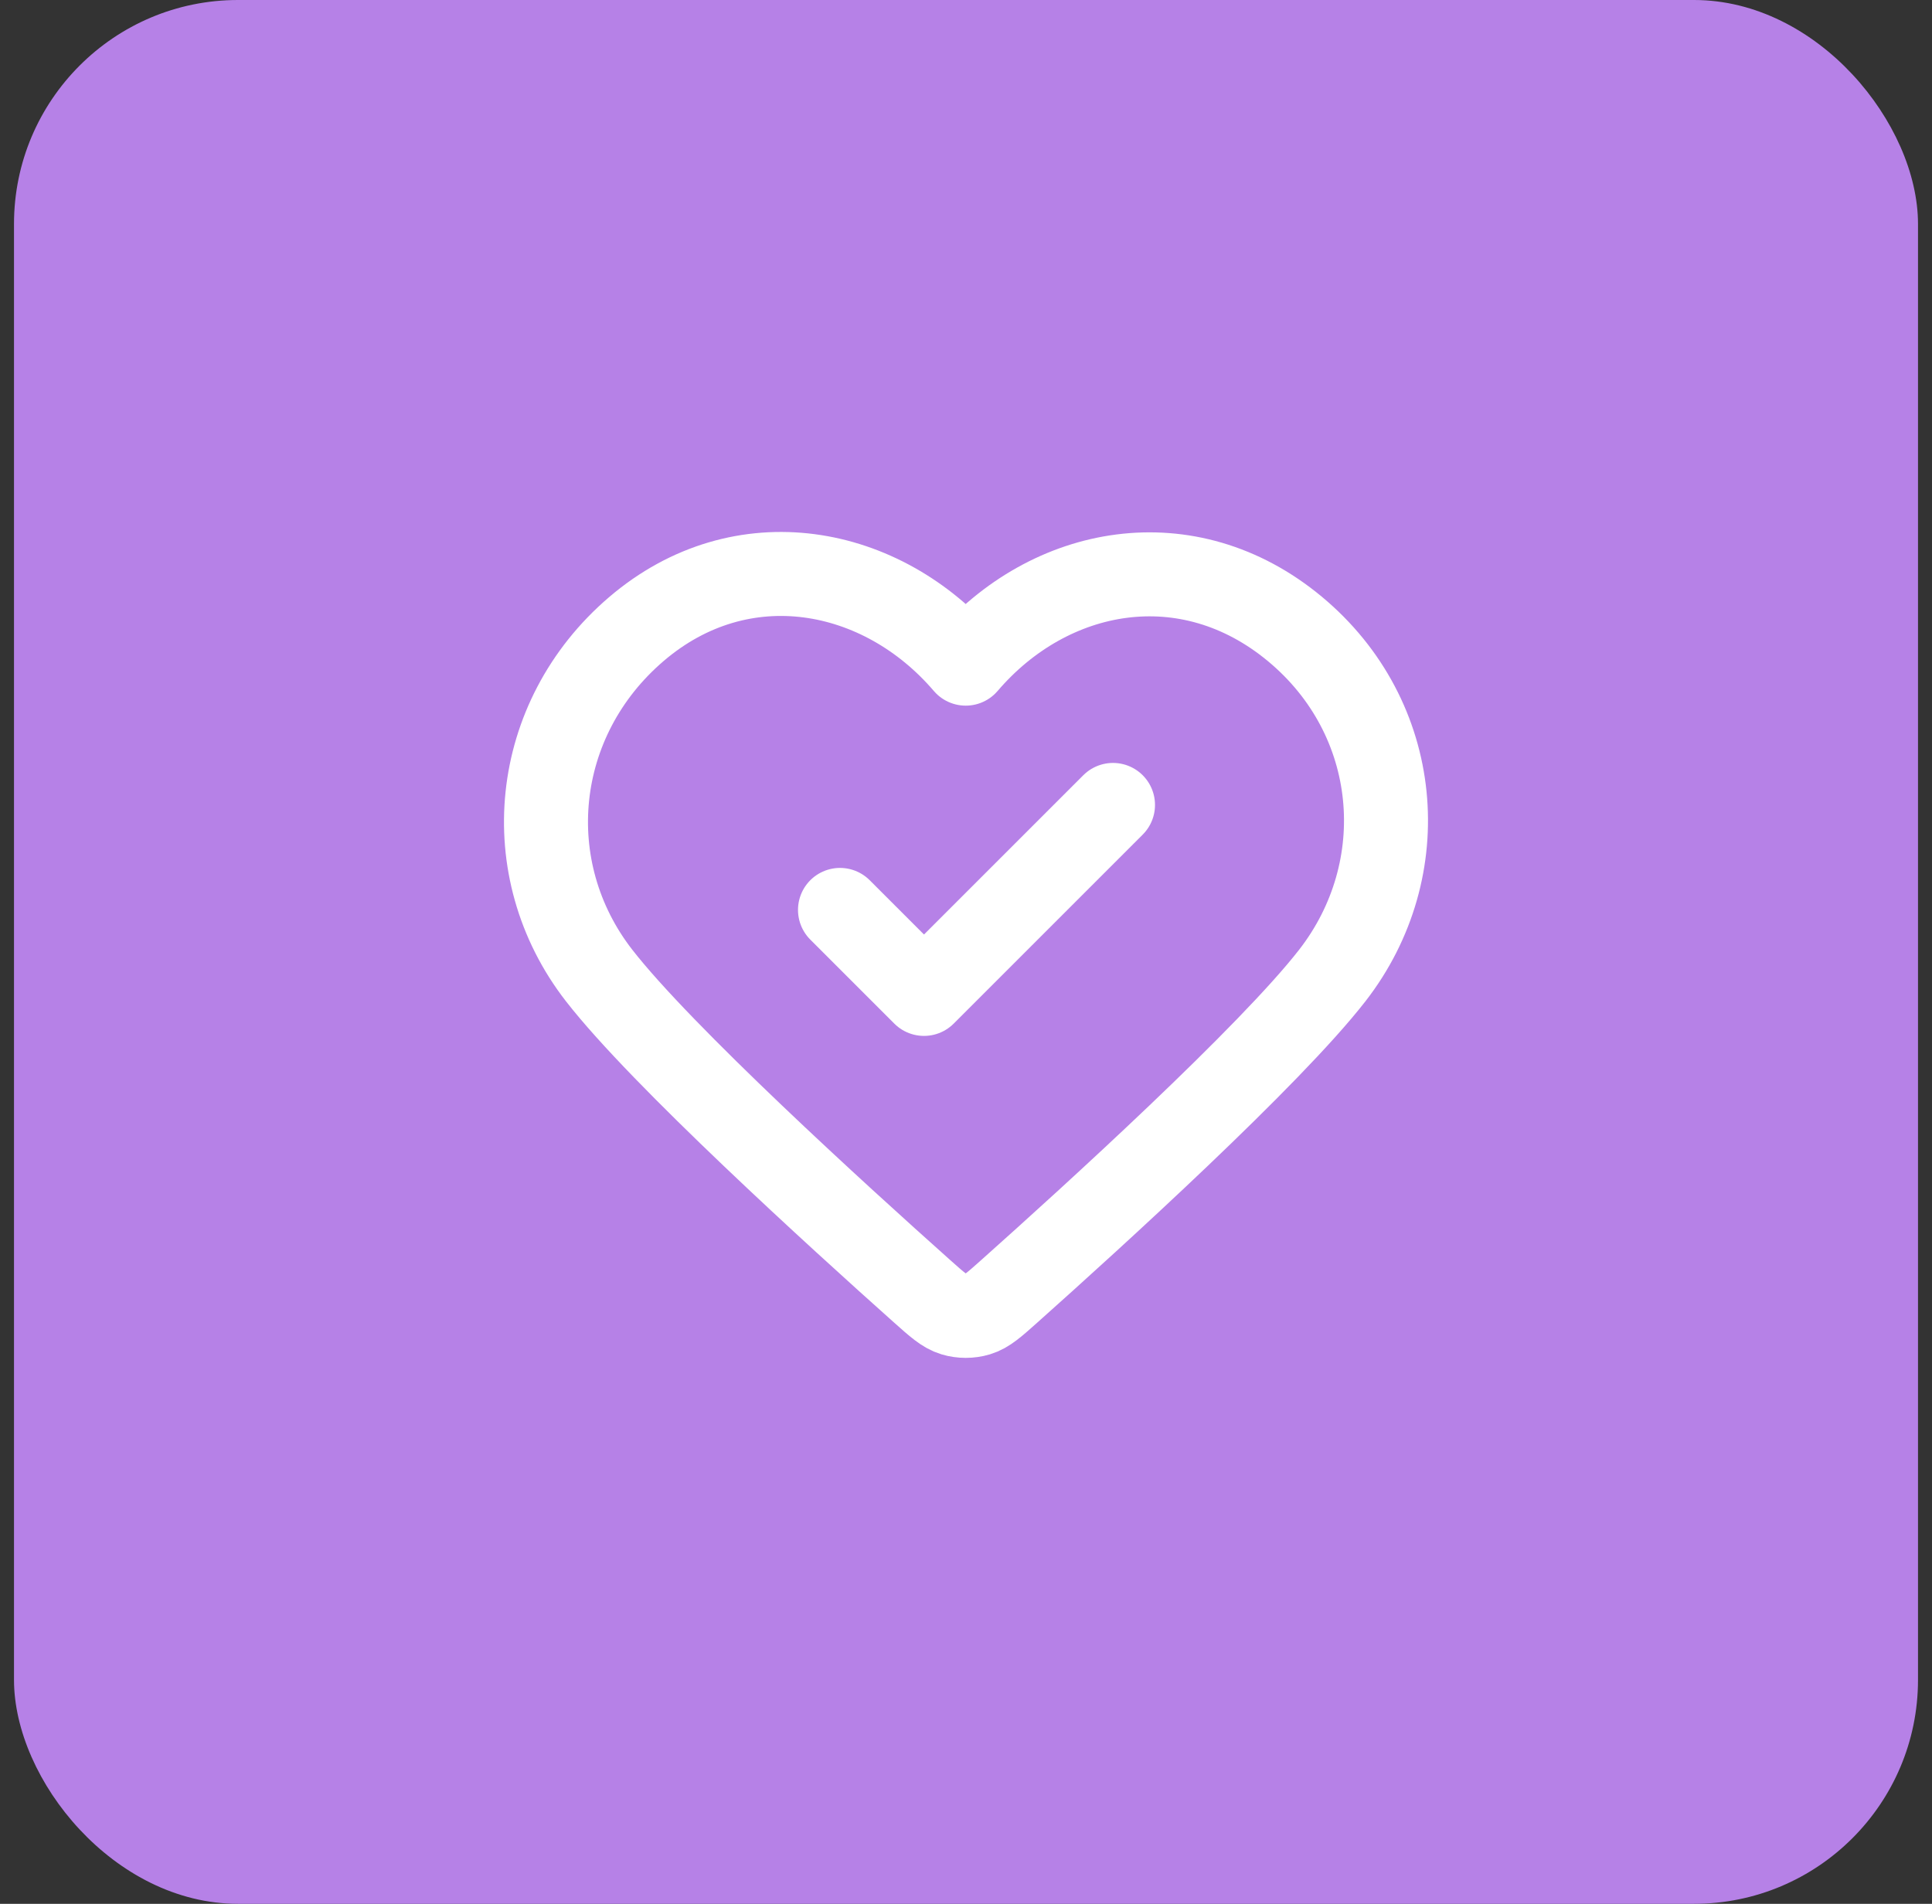
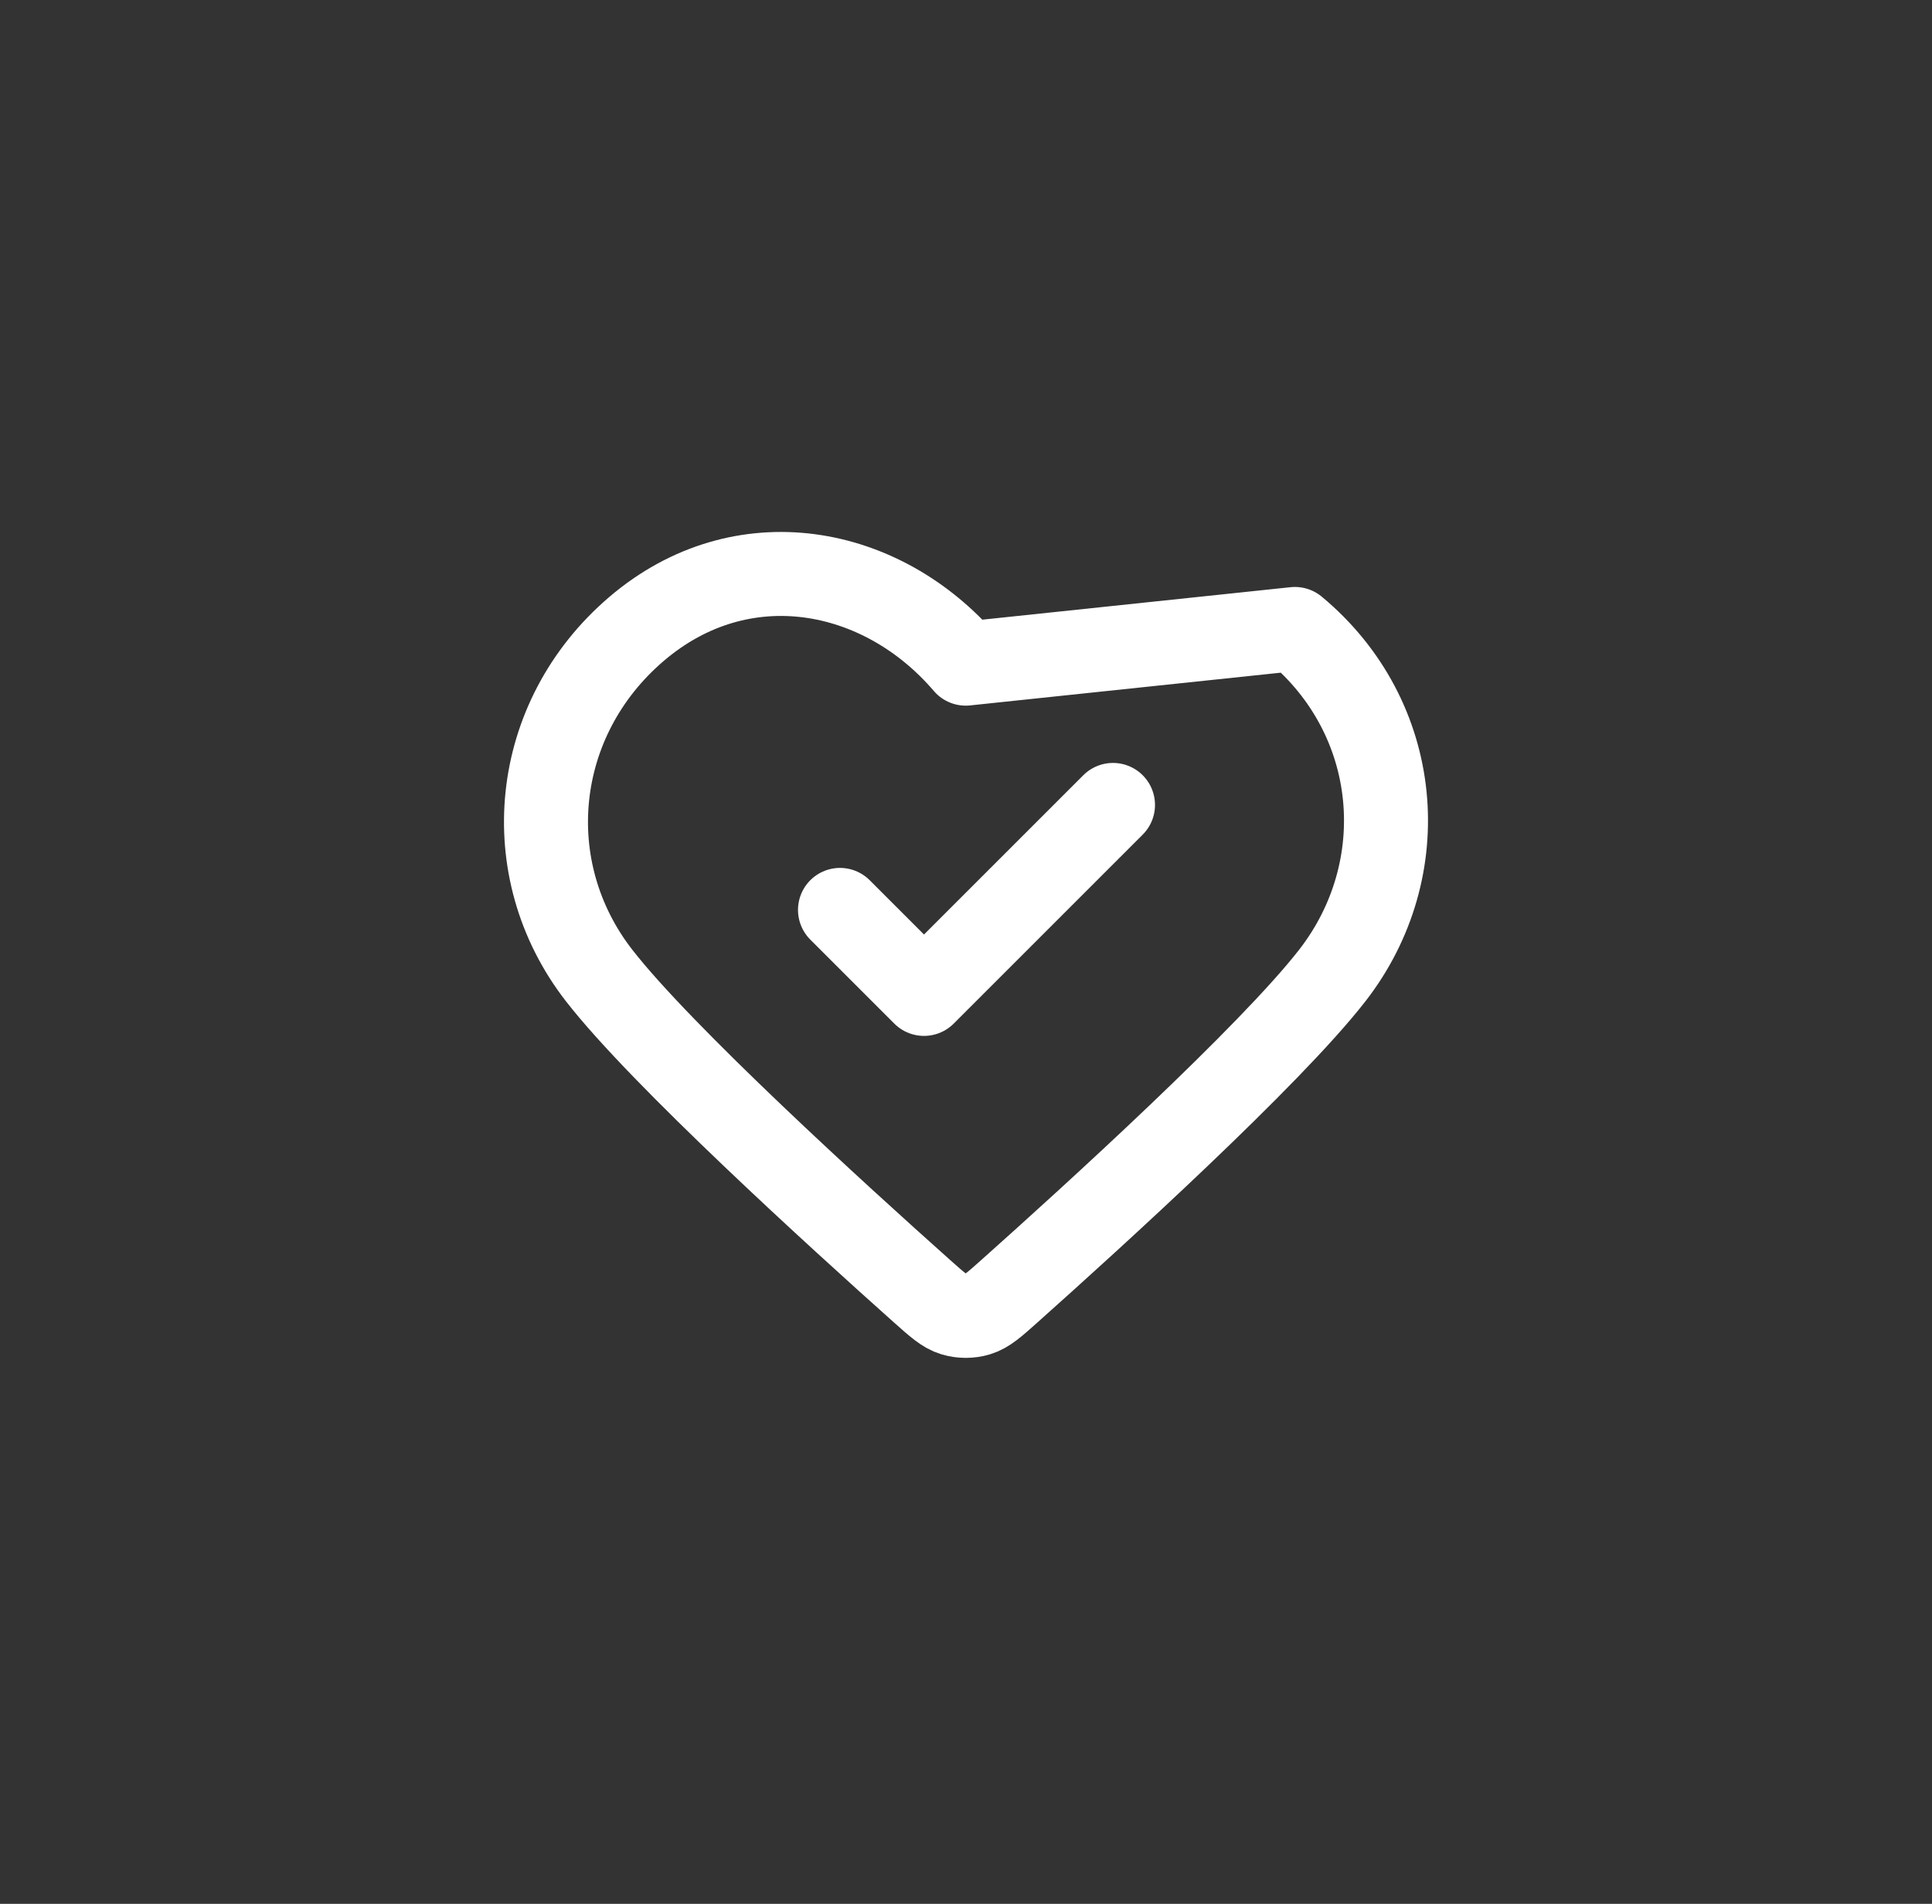
<svg xmlns="http://www.w3.org/2000/svg" width="69" height="68" viewBox="0 0 69 68" fill="none">
  <rect x="0" y="0" width="69" height="68" fill="#333333" stroke="none" />
-   <rect x="0.5" width="68" height="68" rx="8" fill="#B681E7" />
-   <path d="M30 32.5L33 35.5L39.75 28.75M34.49 23.704C31.491 20.198 26.49 19.255 22.732 22.465C18.974 25.676 18.445 31.044 21.396 34.841C23.625 37.709 29.957 43.467 32.922 46.112C33.467 46.599 33.74 46.842 34.059 46.938C34.336 47.021 34.644 47.021 34.921 46.938C35.24 46.842 35.512 46.599 36.057 46.112C39.023 43.467 45.354 37.709 47.583 34.841C50.534 31.044 50.07 25.642 46.247 22.465C42.425 19.288 37.489 20.198 34.49 23.704Z" stroke="white" stroke-width="3" stroke-linecap="round" stroke-linejoin="round" />
+   <path d="M30 32.5L33 35.5L39.75 28.75M34.49 23.704C31.491 20.198 26.49 19.255 22.732 22.465C18.974 25.676 18.445 31.044 21.396 34.841C23.625 37.709 29.957 43.467 32.922 46.112C33.467 46.599 33.74 46.842 34.059 46.938C34.336 47.021 34.644 47.021 34.921 46.938C35.24 46.842 35.512 46.599 36.057 46.112C39.023 43.467 45.354 37.709 47.583 34.841C50.534 31.044 50.07 25.642 46.247 22.465Z" stroke="white" stroke-width="3" stroke-linecap="round" stroke-linejoin="round" />
</svg>